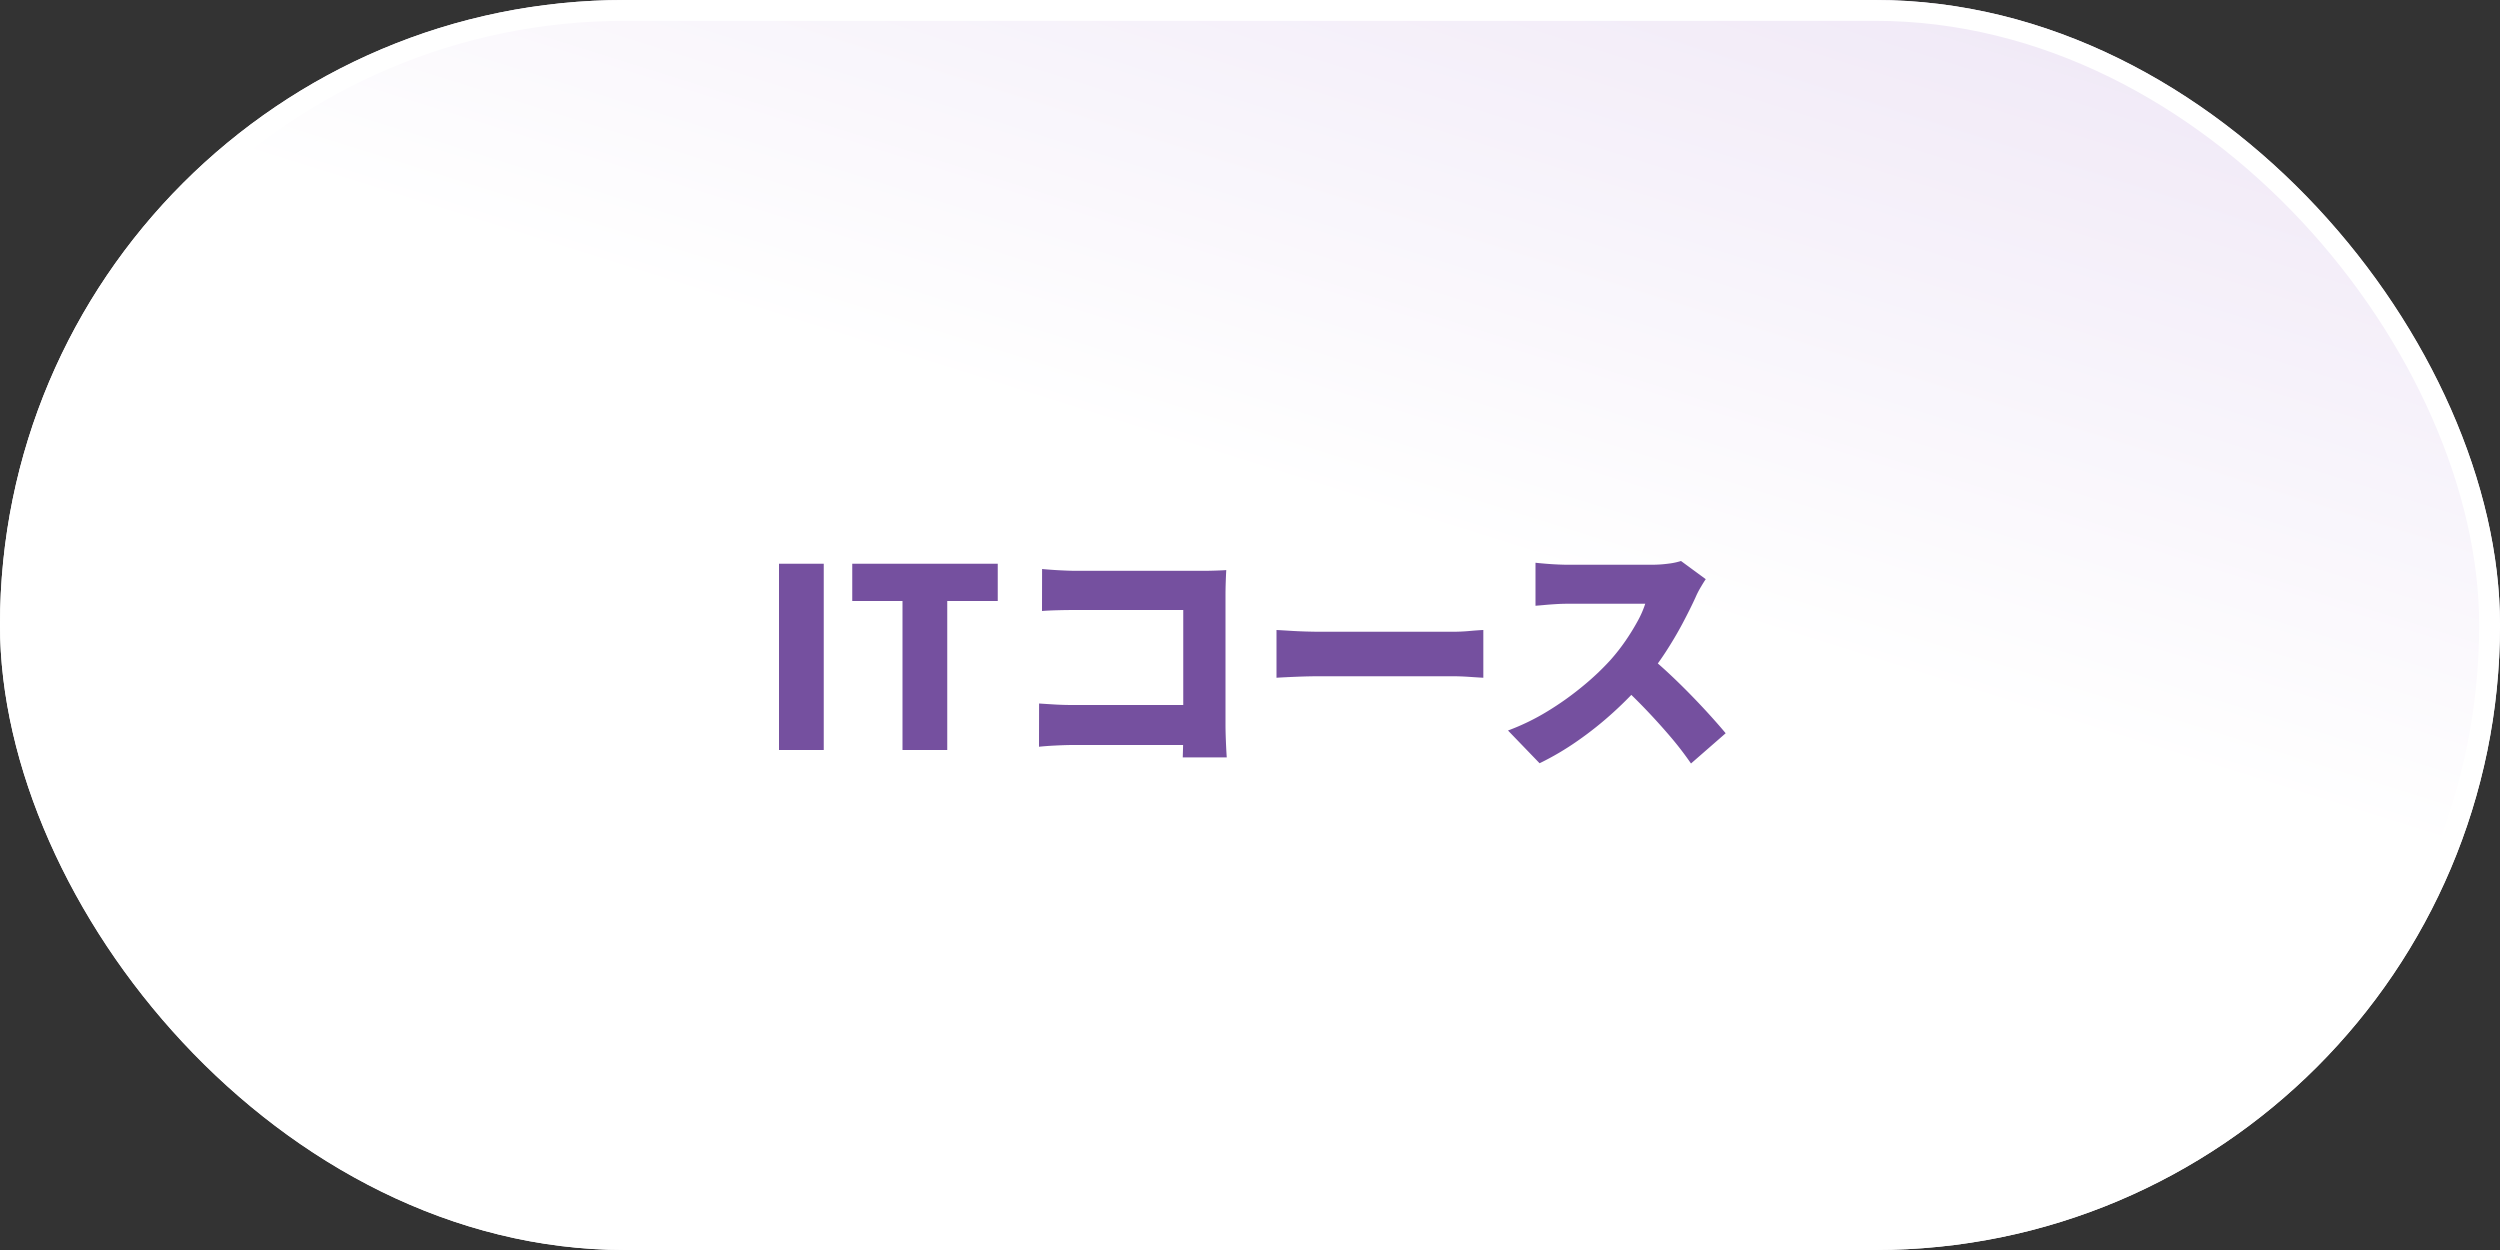
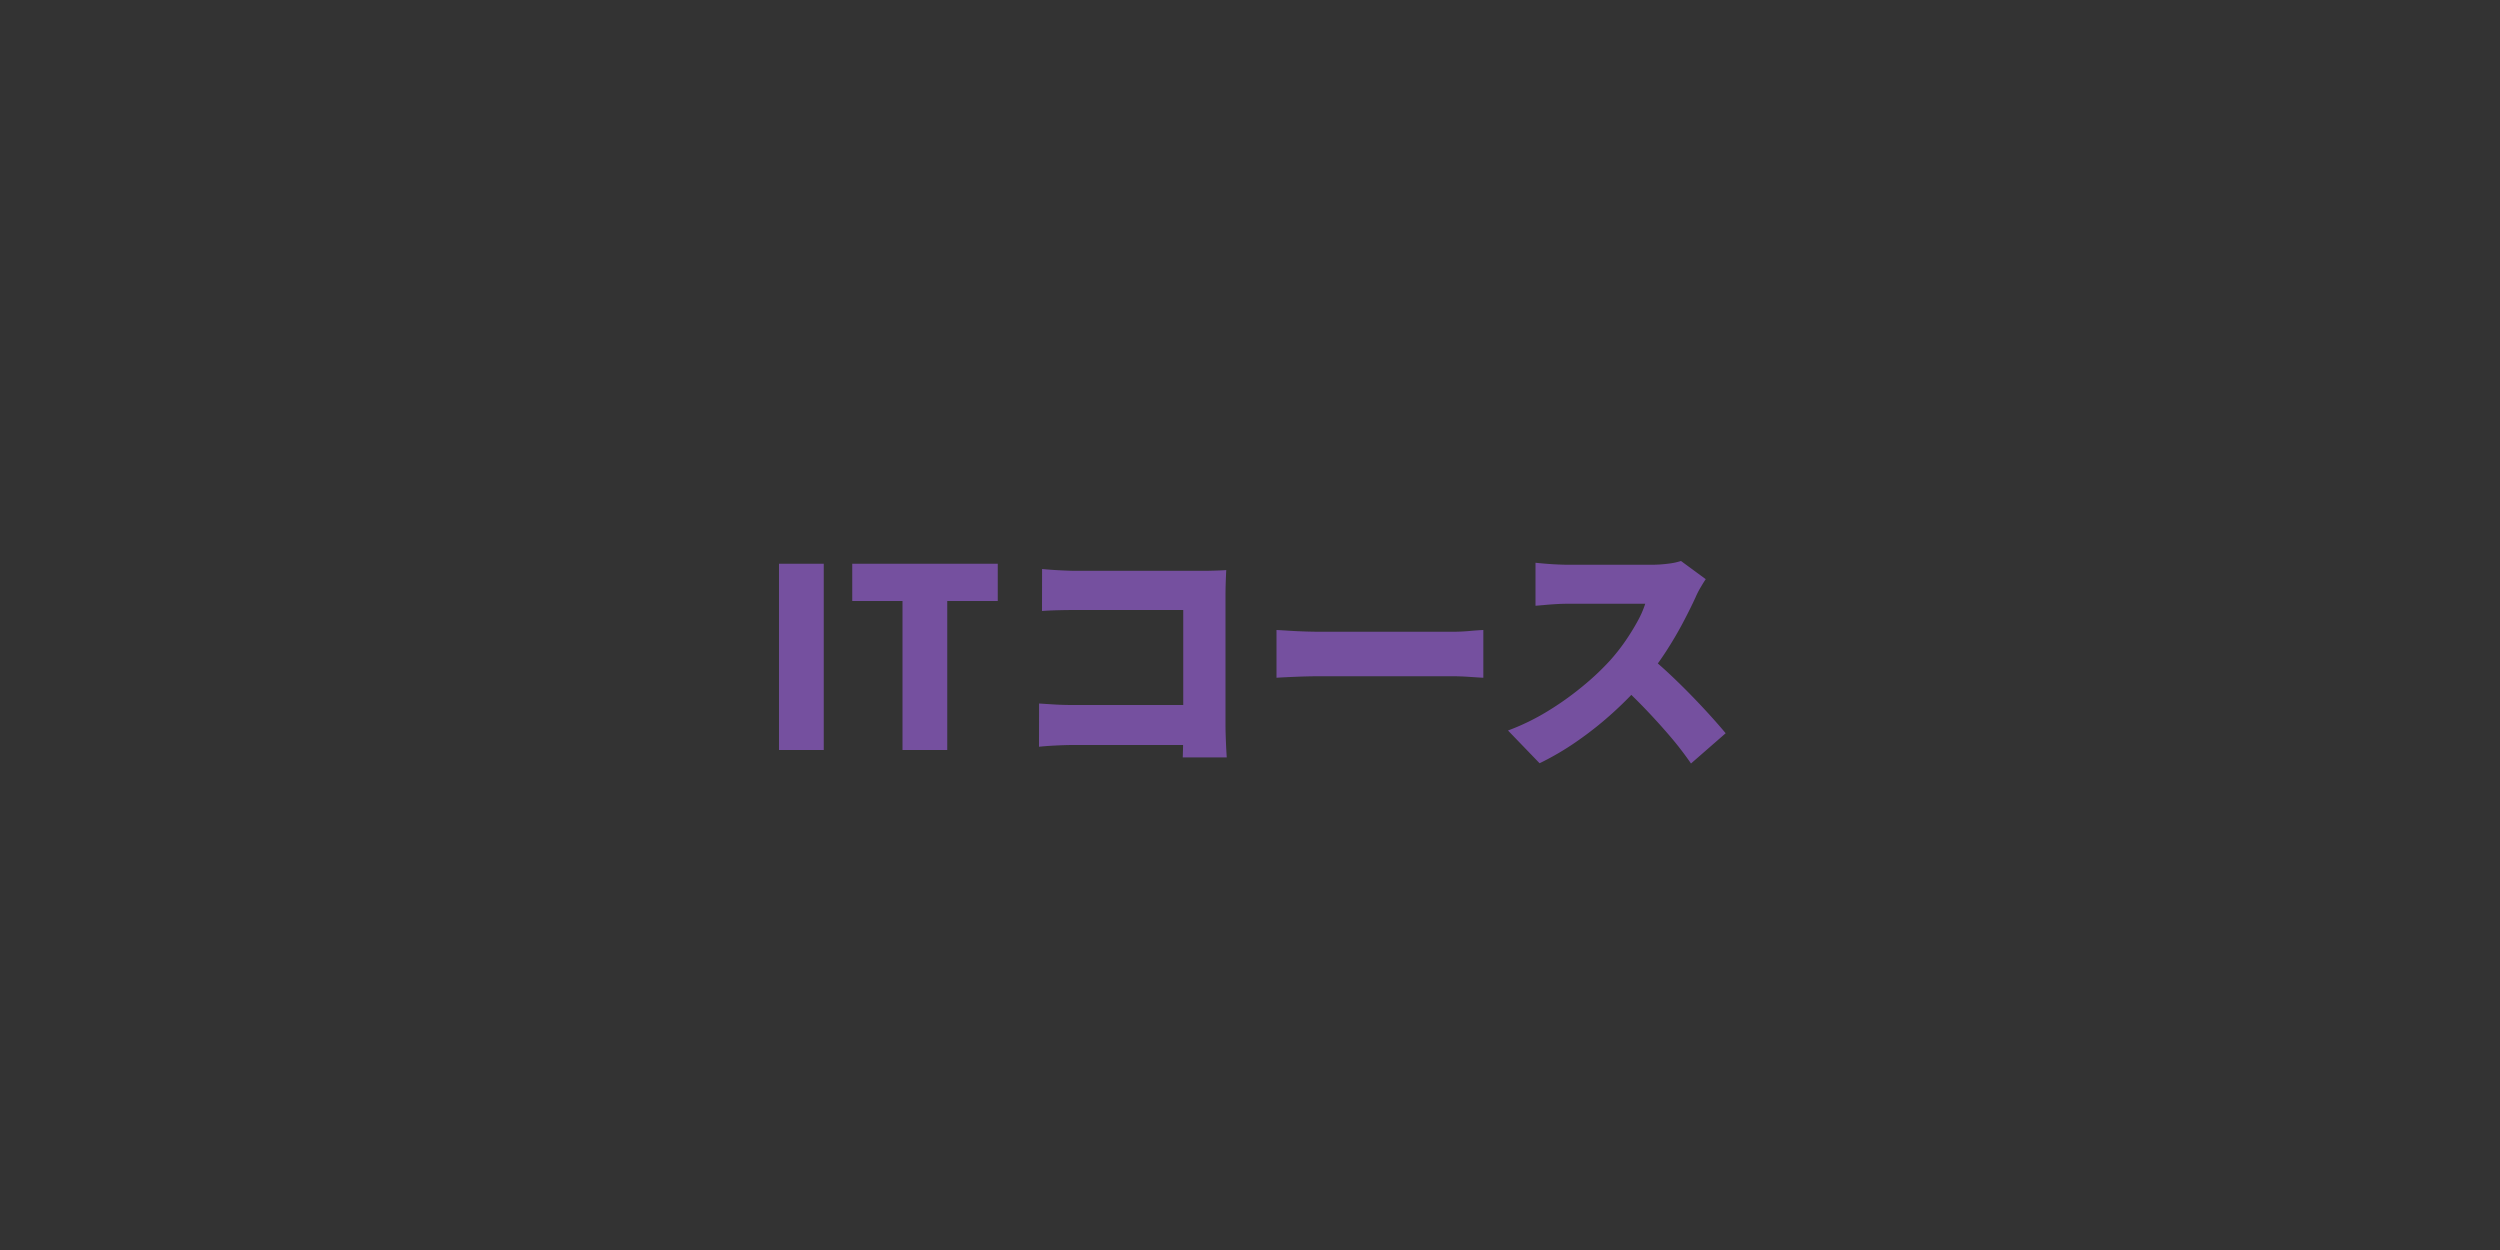
<svg xmlns="http://www.w3.org/2000/svg" width="120" height="60" viewBox="0 0 120 60">
  <rect x="0" y="0" width="120" height="60" fill="#333333" stroke="none" />
  <defs>
    <linearGradient id="linear-gradient" x1="0.686" y1="0.5" x2="1" gradientUnits="objectBoundingBox">
      <stop offset="0" stop-color="#fff" />
      <stop offset="1" stop-color="#ede4f5" />
    </linearGradient>
  </defs>
  <g id="bt_IT" transform="translate(-980 -460)">
    <g id="長方形_1999" data-name="長方形 1999" transform="translate(980 460)" stroke="#fff" stroke-width="1" fill="url(#linear-gradient)">
-       <rect width="120" height="60" rx="30" stroke="none" />
-       <rect x="0.5" y="0.5" width="119" height="59" rx="29.5" fill="none" />
-     </g>
+       </g>
    <path id="パス_49007" data-name="パス 49007" d="M-22.608,0V-8.94h2.148V0Zm5.928,0V-7.152h-2.412V-8.94h6.984v1.788h-2.424V0Zm6.7-8.688q.36.036.81.06T-8.4-8.6h6.12q.288,0,.648-.012t.492-.024q-.012.216-.024.564t-.012.648V-1.2q0,.3.018.756t.042.8H-3.228q.012-.348.018-.672t.006-.66V-6.72H-8.4q-.408,0-.858.012t-.726.036Zm-.144,6.456q.348.024.756.048t.828.024h6.516V-.24H-8.484q-.336,0-.828.024t-.816.06ZM1.272-5.76q.24.012.618.036t.774.036q.4.012.684.012H9.72q.408,0,.81-.036T11.2-5.76v2.292q-.228-.012-.666-.042t-.81-.03H3.348q-.516,0-1.11.024t-.966.048ZM21.876-8.2q-.084.12-.24.384a4.123,4.123,0,0,0-.252.492q-.252.552-.618,1.242t-.828,1.4a13.372,13.372,0,0,1-.99,1.332,17.833,17.833,0,0,1-1.494,1.53,16.745,16.745,0,0,1-1.728,1.38A13.3,13.3,0,0,1,13.9.636L12.384-.936a10.906,10.906,0,0,0,1.9-.924,14.407,14.407,0,0,0,1.7-1.212,12.475,12.475,0,0,0,1.308-1.236,9.322,9.322,0,0,0,.726-.924,10.775,10.775,0,0,0,.582-.942,4.764,4.764,0,0,0,.372-.846H15.24q-.264,0-.558.018t-.552.042q-.258.024-.426.036V-8.988q.216.024.51.048t.576.036q.282.012.45.012h4.008a6.184,6.184,0,0,0,.846-.054,3.217,3.217,0,0,0,.594-.126ZM19.1-4.548q.456.36.984.852t1.05,1.026q.522.534.966,1.026t.732.84L21.168.648a15.572,15.572,0,0,0-1-1.3q-.558-.654-1.176-1.3T17.724-3.192Z" transform="translate(1040 496)" fill="#75509f" />
  </g>
</svg>